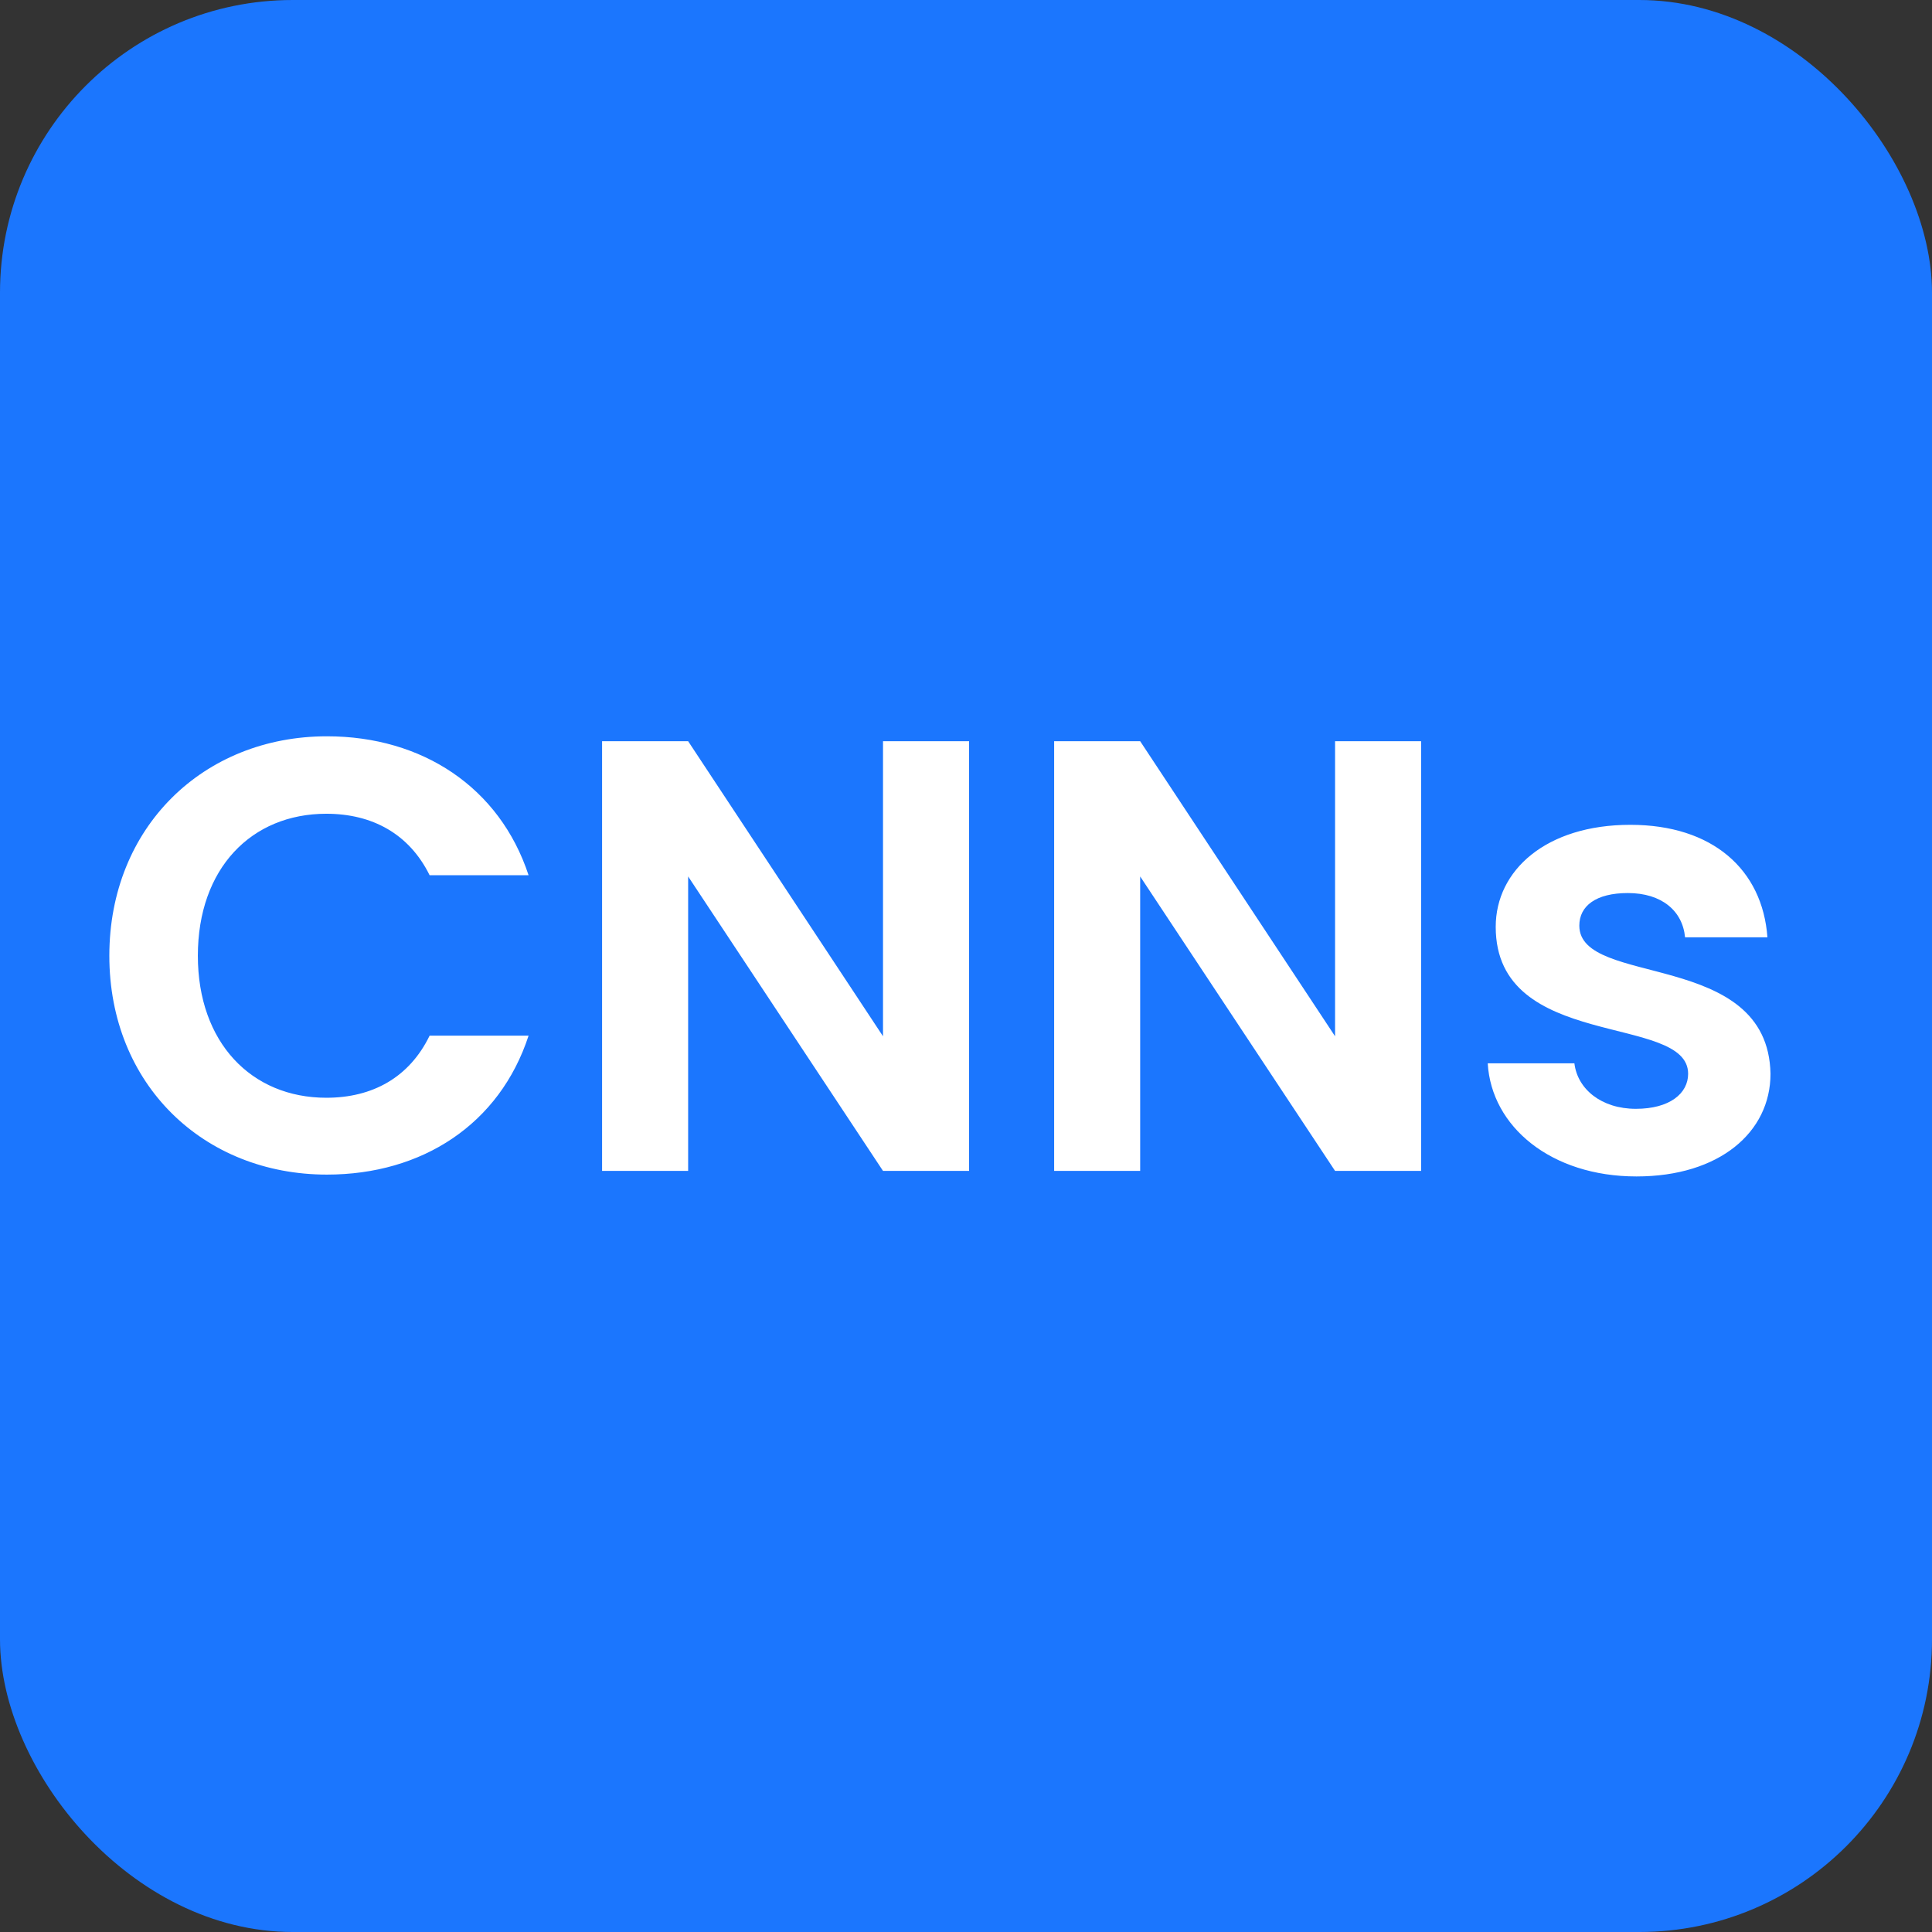
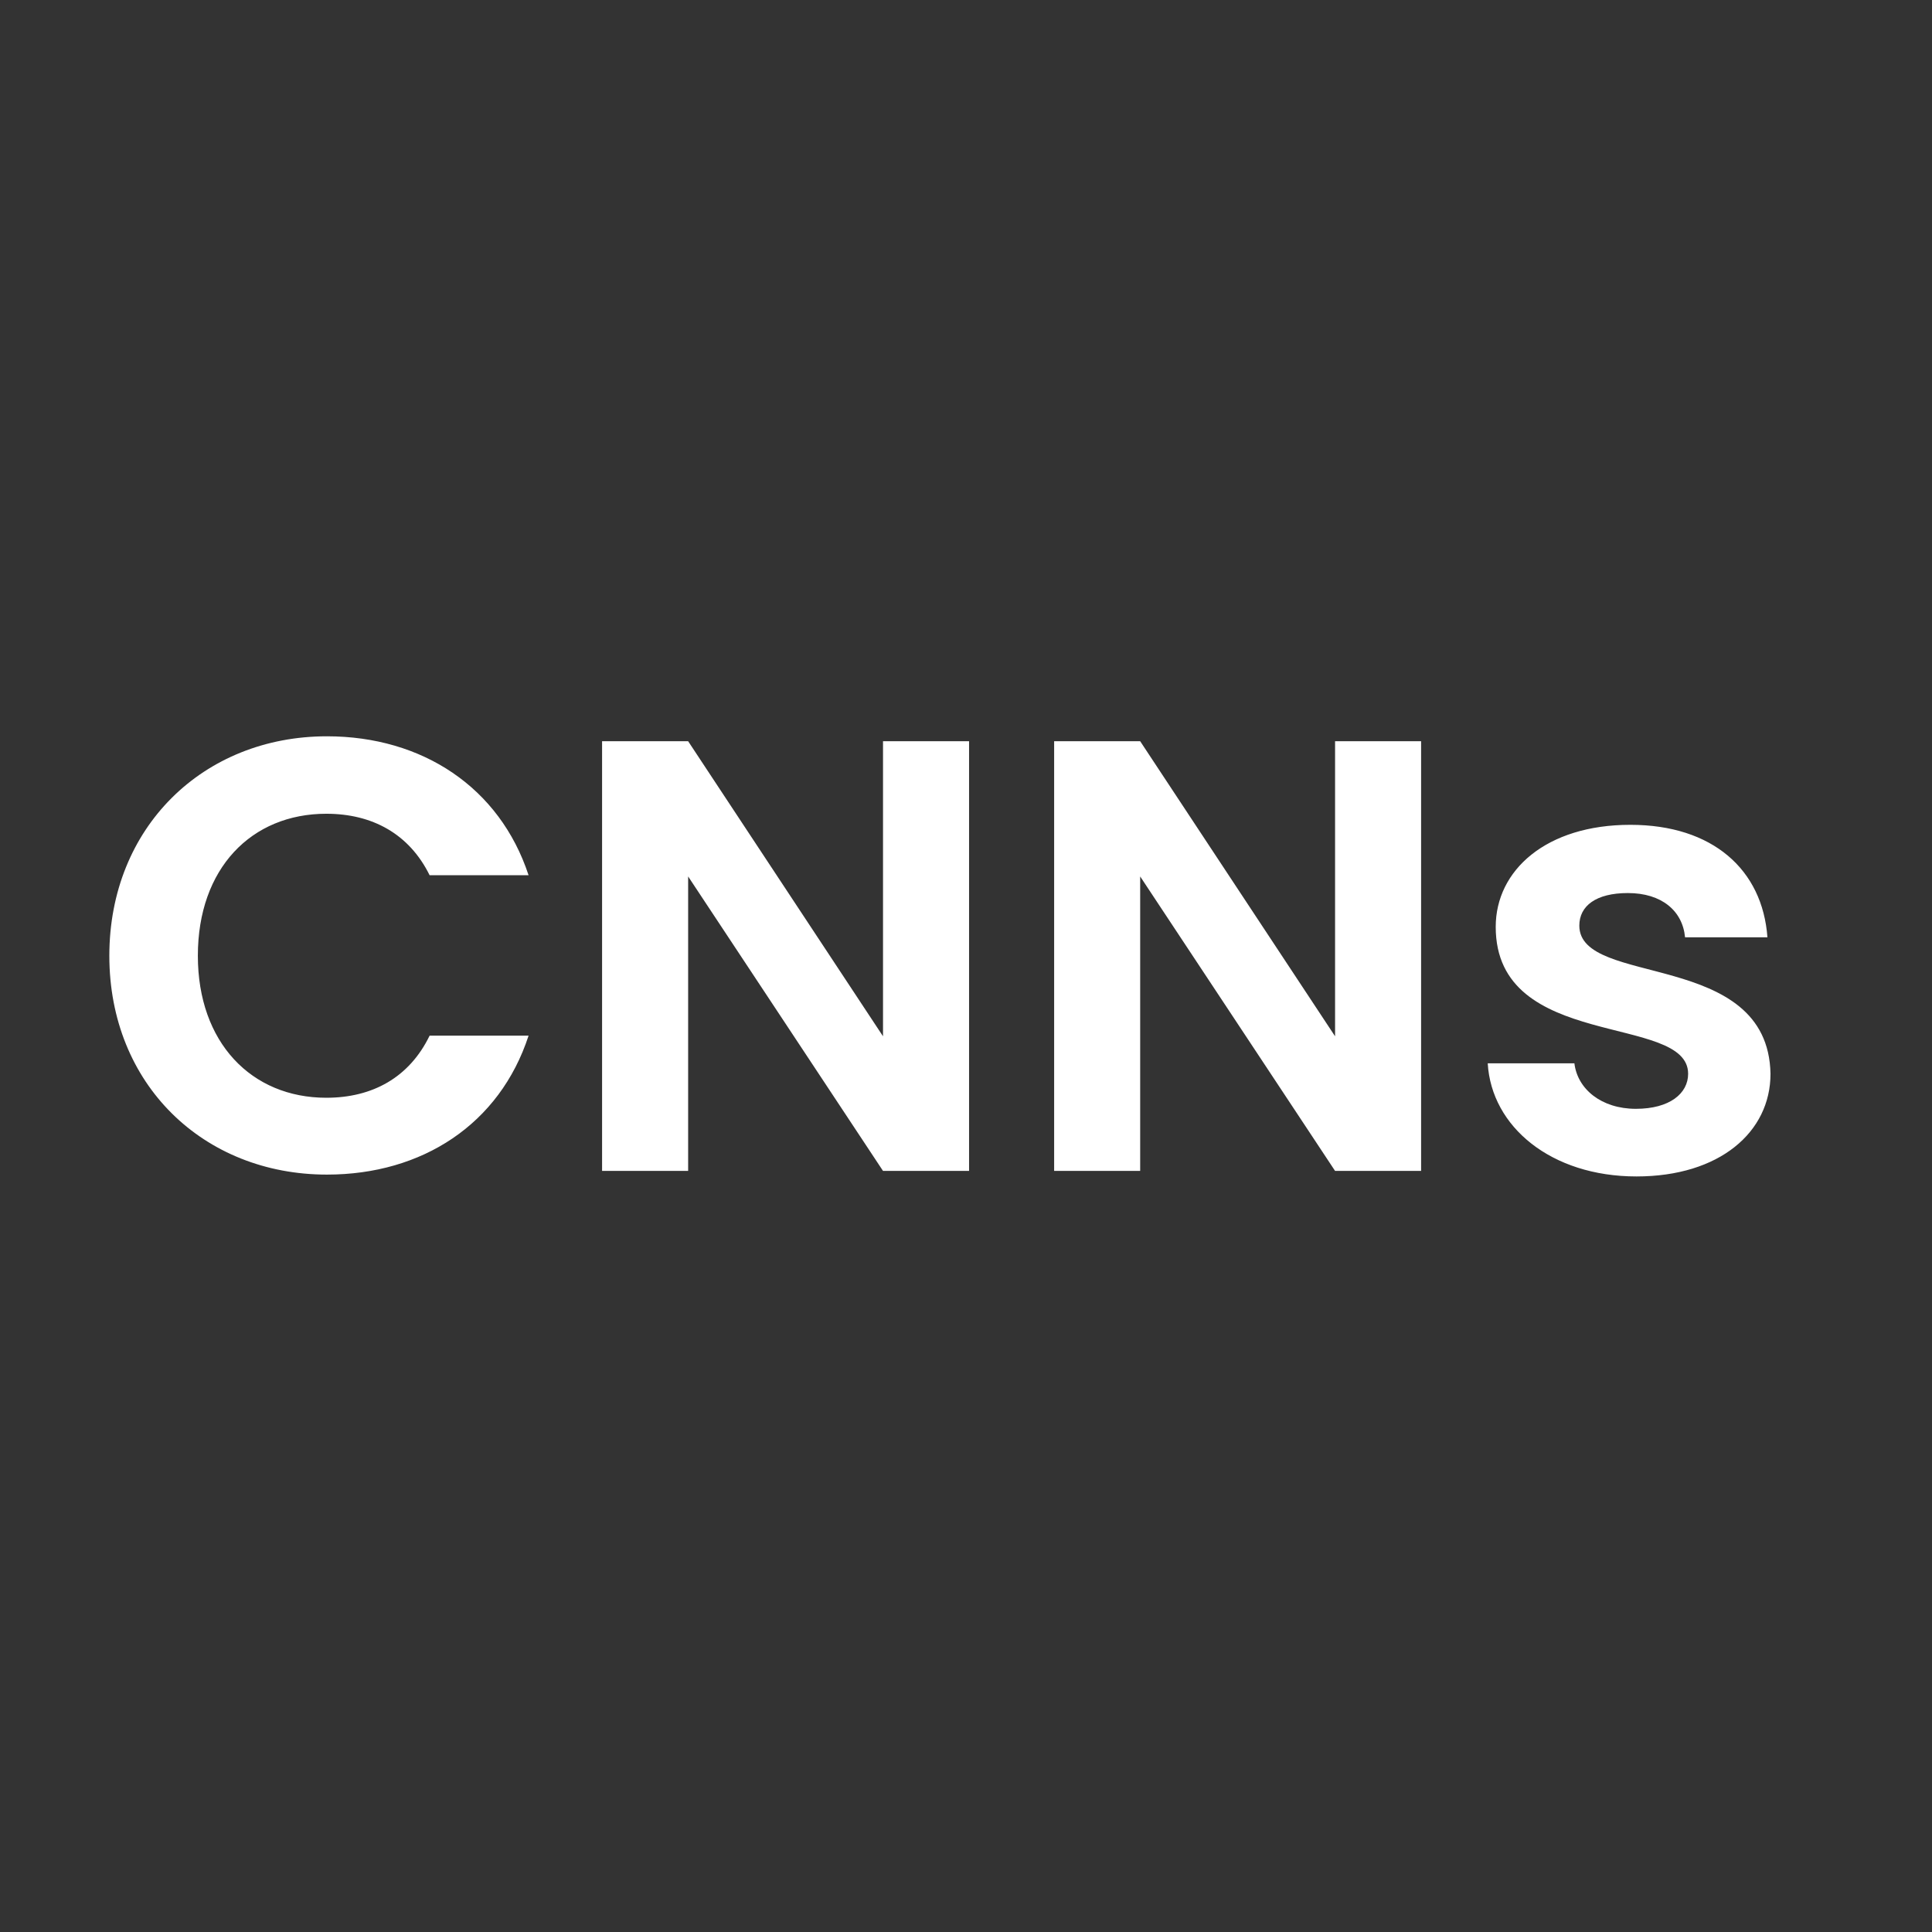
<svg xmlns="http://www.w3.org/2000/svg" width="66" height="66" viewBox="0 0 66 66" fill="none">
  <rect x="0" y="0" width="66" height="66" fill="#333333" stroke="none" />
-   <rect width="66" height="66" rx="10" fill="#1B76FE" />
  <path d="M3.735 32.65C3.735 28.261 6.948 25.153 11.169 25.153C14.424 25.153 17.07 26.896 18.057 29.899H14.676C13.983 28.492 12.723 27.799 11.148 27.799C8.586 27.799 6.759 29.668 6.759 32.65C6.759 35.611 8.586 37.501 11.148 37.501C12.723 37.501 13.983 36.808 14.676 35.38H18.057C17.07 38.404 14.424 40.126 11.169 40.126C6.948 40.126 3.735 37.039 3.735 32.65ZM30.165 25.321H33.105V40H30.165L23.508 29.941V40H20.568V25.321H23.508L30.165 35.401V25.321ZM45.608 25.321H48.547V40H45.608L38.95 29.941V40H36.011V25.321H38.95L45.608 35.401V25.321ZM60.483 36.682C60.483 38.677 58.74 40.189 55.905 40.189C52.986 40.189 50.949 38.488 50.823 36.325H53.784C53.889 37.207 54.708 37.879 55.884 37.879C57.039 37.879 57.669 37.354 57.669 36.682C57.669 34.603 51.096 35.926 51.096 31.663C51.096 29.731 52.818 28.177 55.695 28.177C58.509 28.177 60.21 29.71 60.378 32.02H57.564C57.48 31.117 56.766 30.508 55.611 30.508C54.519 30.508 53.952 30.949 53.952 31.621C53.952 33.742 60.399 32.419 60.483 36.682Z" fill="white" />
</svg>